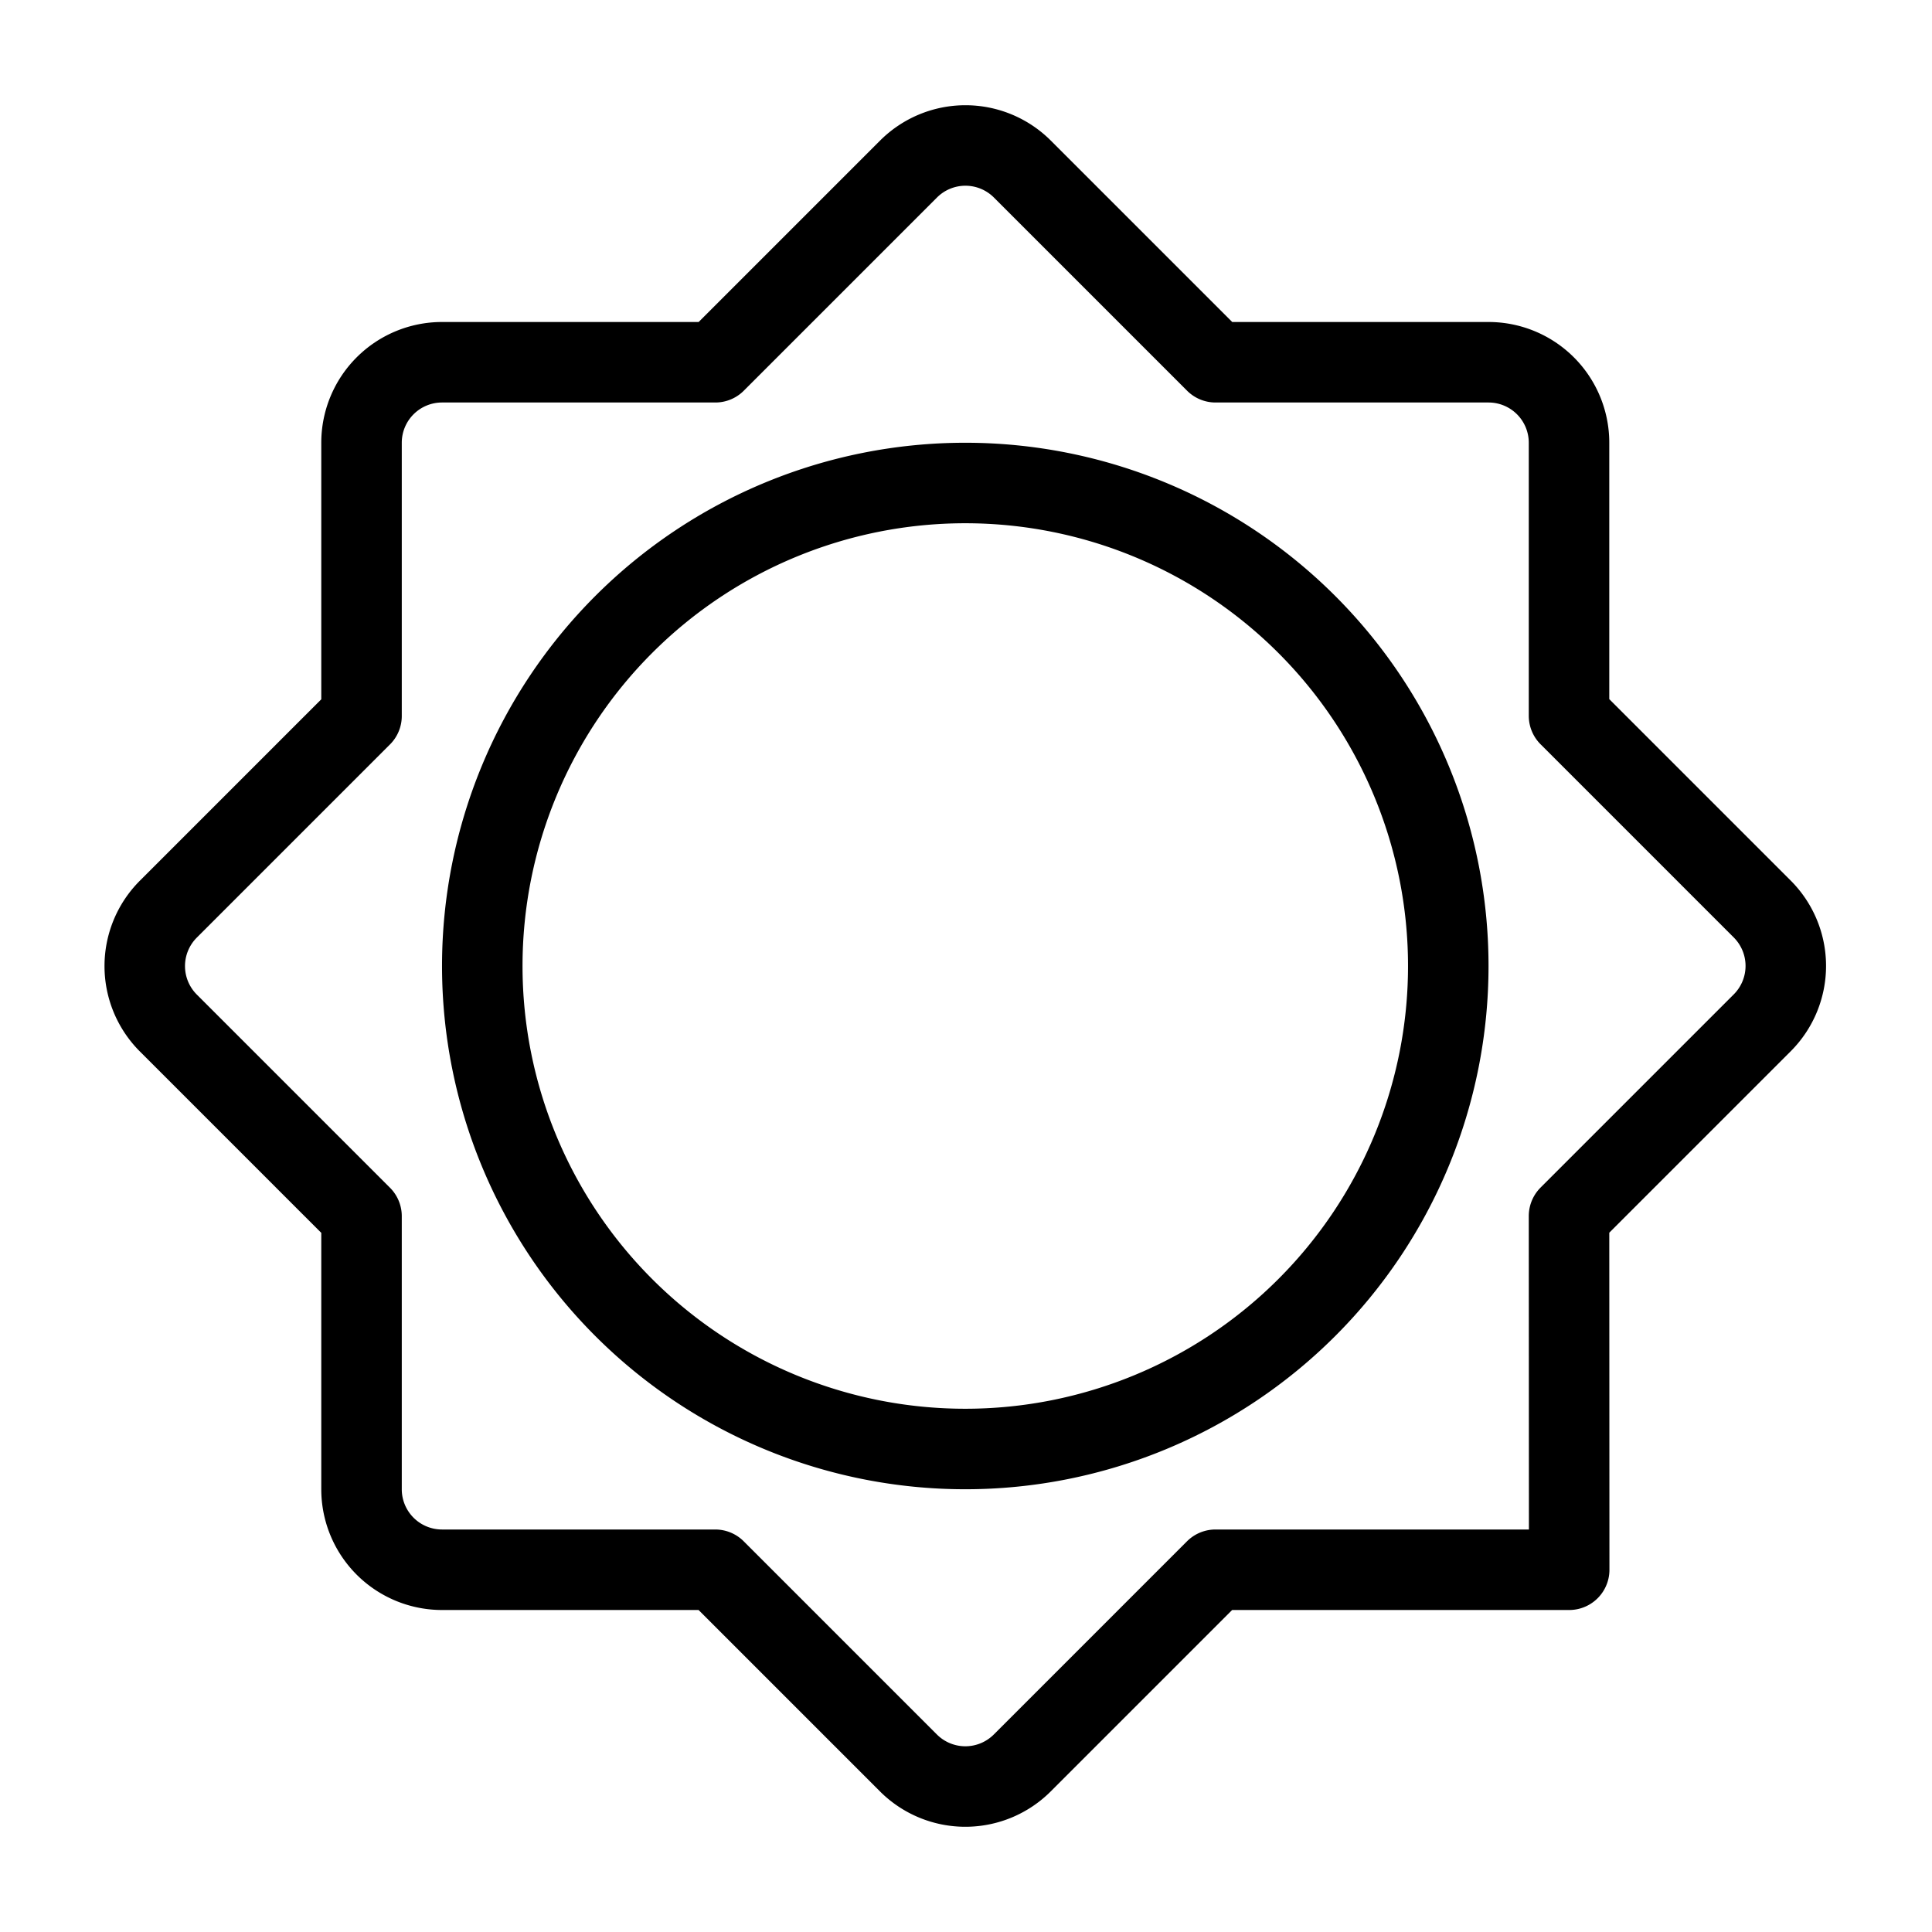
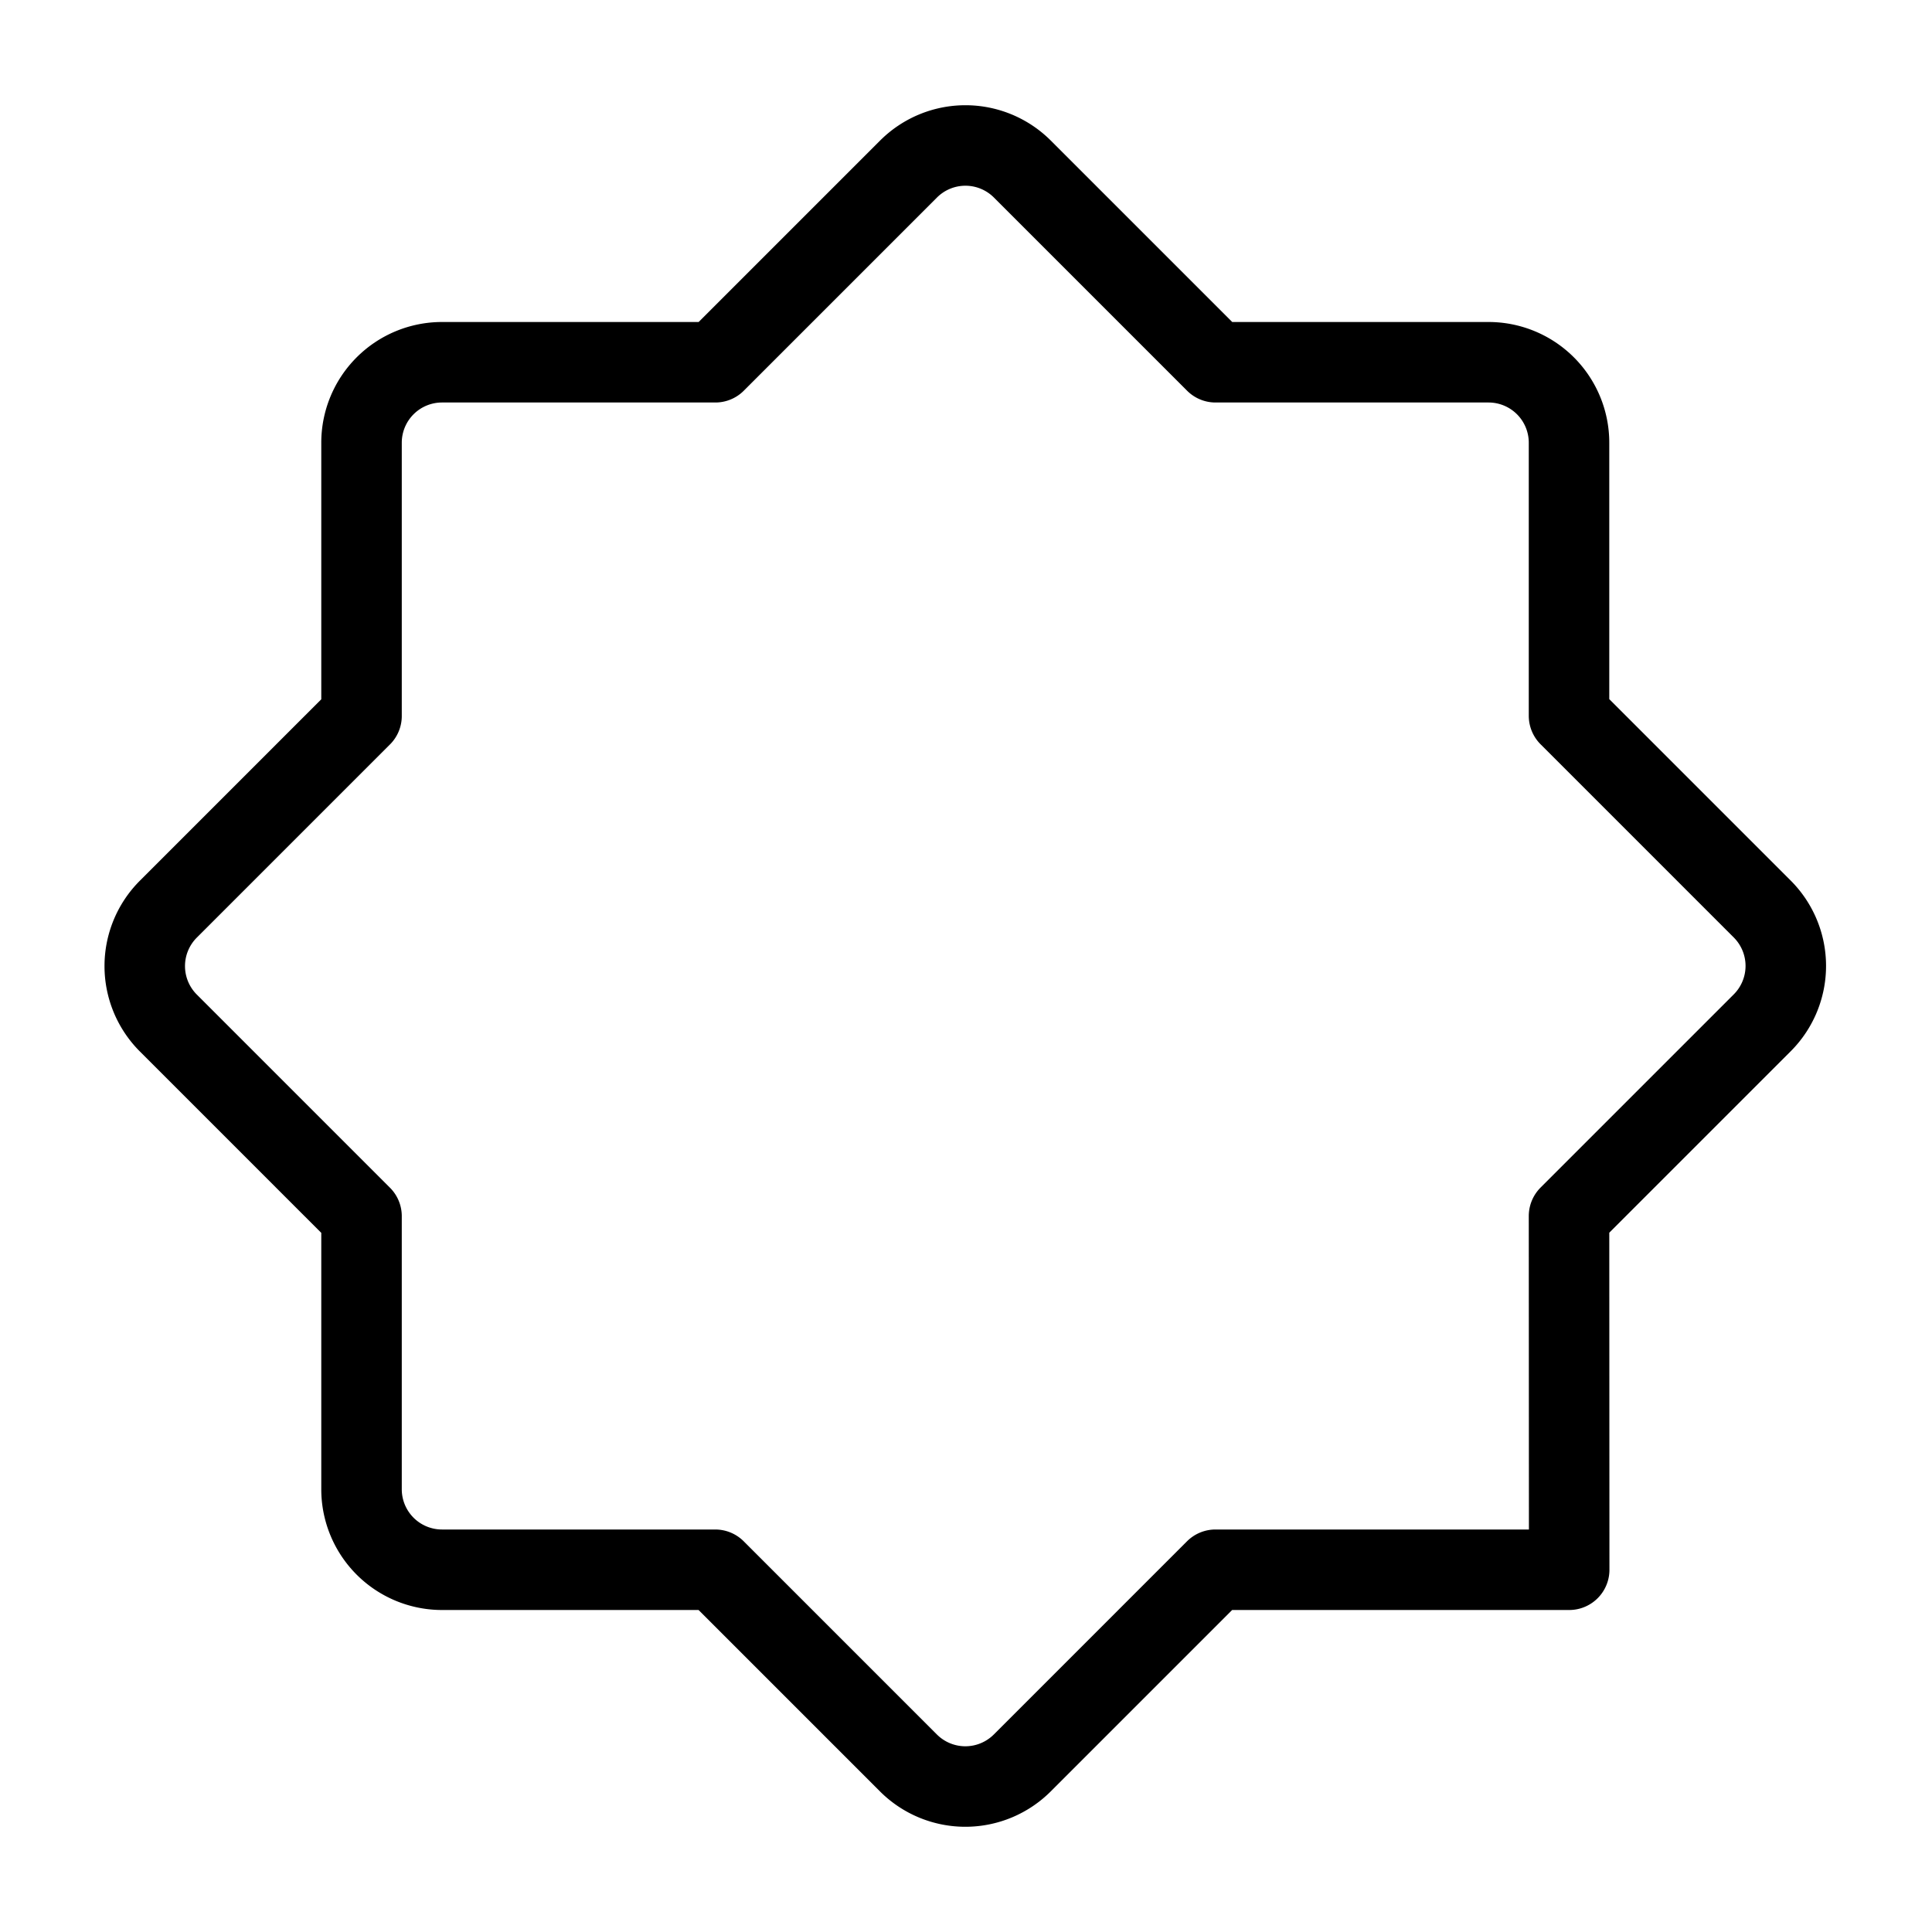
<svg xmlns="http://www.w3.org/2000/svg" viewBox="0 0 24 24">
  <g transform="matrix(1,0,0,1,0,0)">
    <path d="M19.491,15.106l2.4-2.4a1,1,0,0,0,0-1.414l-2.4-2.4V5.5a1,1,0,0,0-1-1H15.1L12.7,2.1a1,1,0,0,0-1.414,0l-2.4,2.4H5.491a1,1,0,0,0-1,1V8.894l-2.4,2.4a1,1,0,0,0,0,1.414l2.4,2.4V18.5a1,1,0,0,0,1,1H8.885l2.4,2.4a1,1,0,0,0,1.414,0l2.4-2.4h4.394Z" fill="none" stroke="#000000" stroke-linecap="round" stroke-linejoin="round" />
-     <path d="M5.991 12.000 A6.000 6.000 0 1 0 17.991 12.000 A6.000 6.000 0 1 0 5.991 12.000 Z" fill="none" stroke="#000000" stroke-linecap="round" stroke-linejoin="round" />
  </g>
</svg>